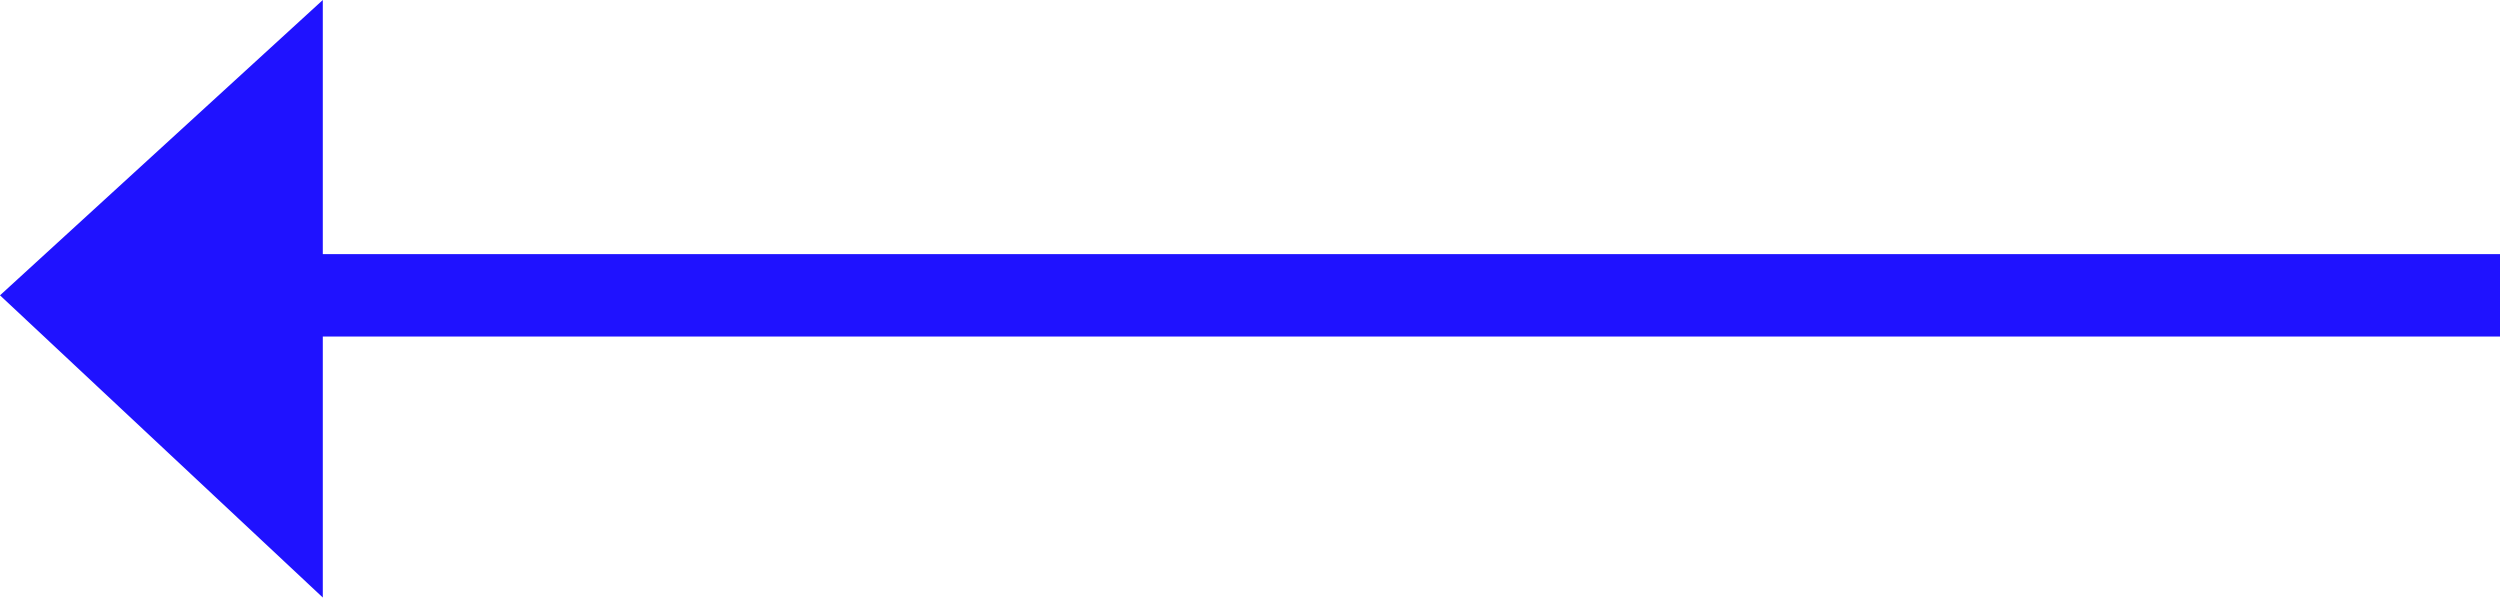
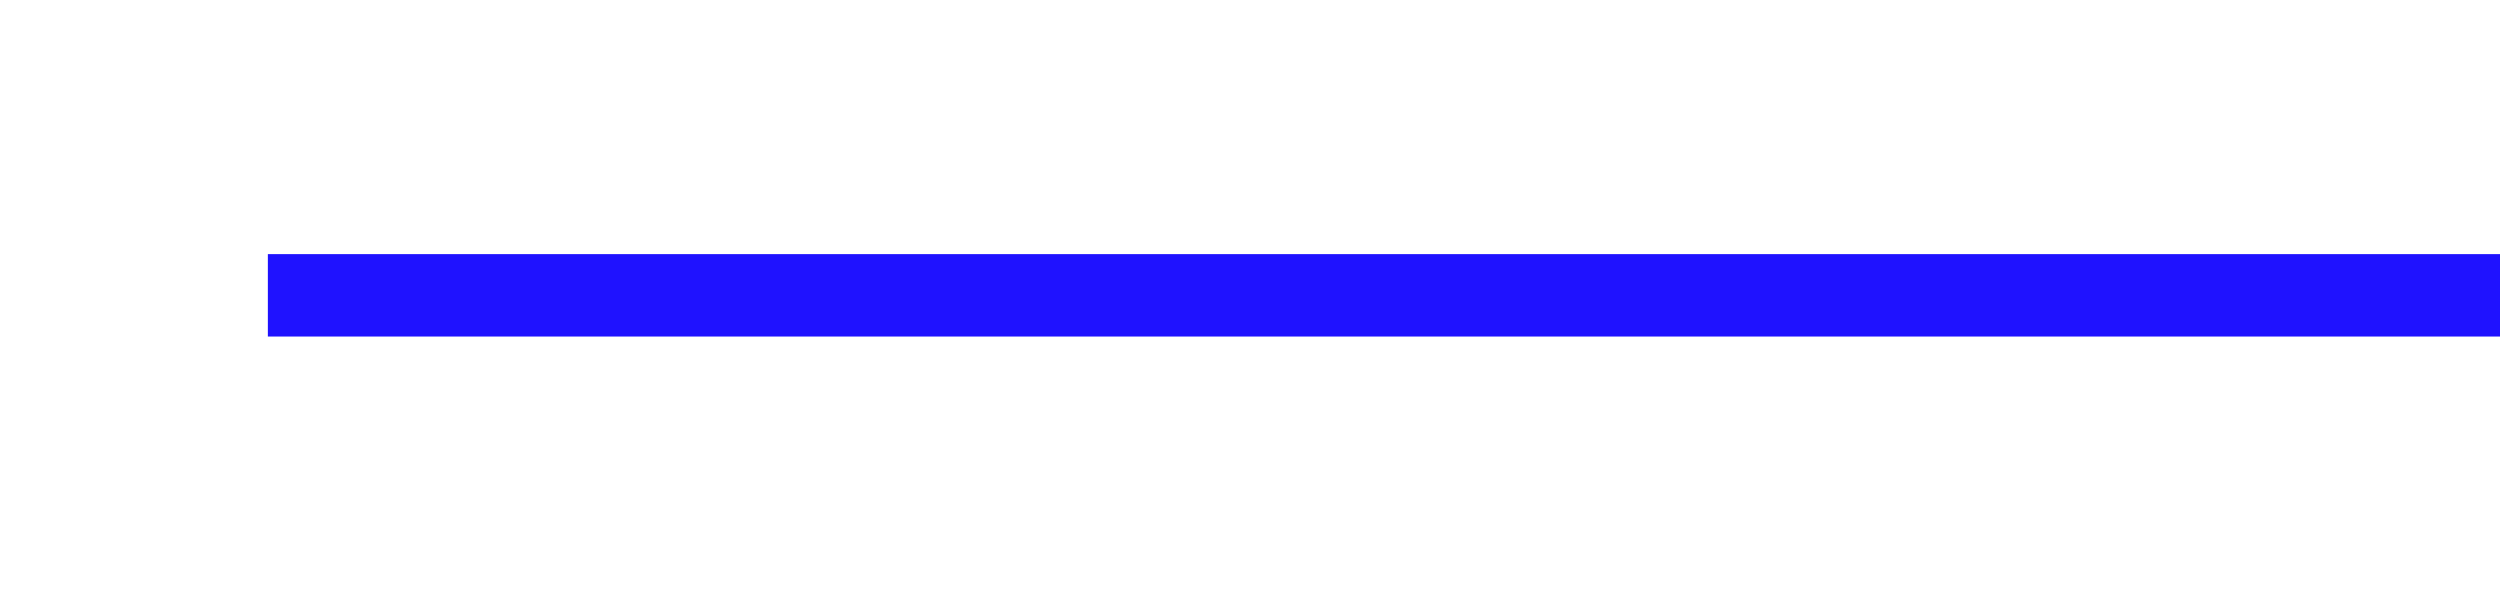
<svg xmlns="http://www.w3.org/2000/svg" version="1.1" viewBox="0 0 36.4 8.7">
  <defs>
    <style>
      .cls-1 {
        fill: none;
        stroke: #1f12ff;
        stroke-width: 1.2px;
      }

      .cls-2 {
        fill: #1f12ff;
      }
    </style>
  </defs>
  <g>
    <g id="Layer_1">
      <line class="cls-1" x1="36.4" y1="4.3" x2="3.9" y2="4.3" />
-       <polygon class="cls-2" points="0 4.3 4.7 0 4.7 8.7 0 4.3" />
    </g>
  </g>
</svg>